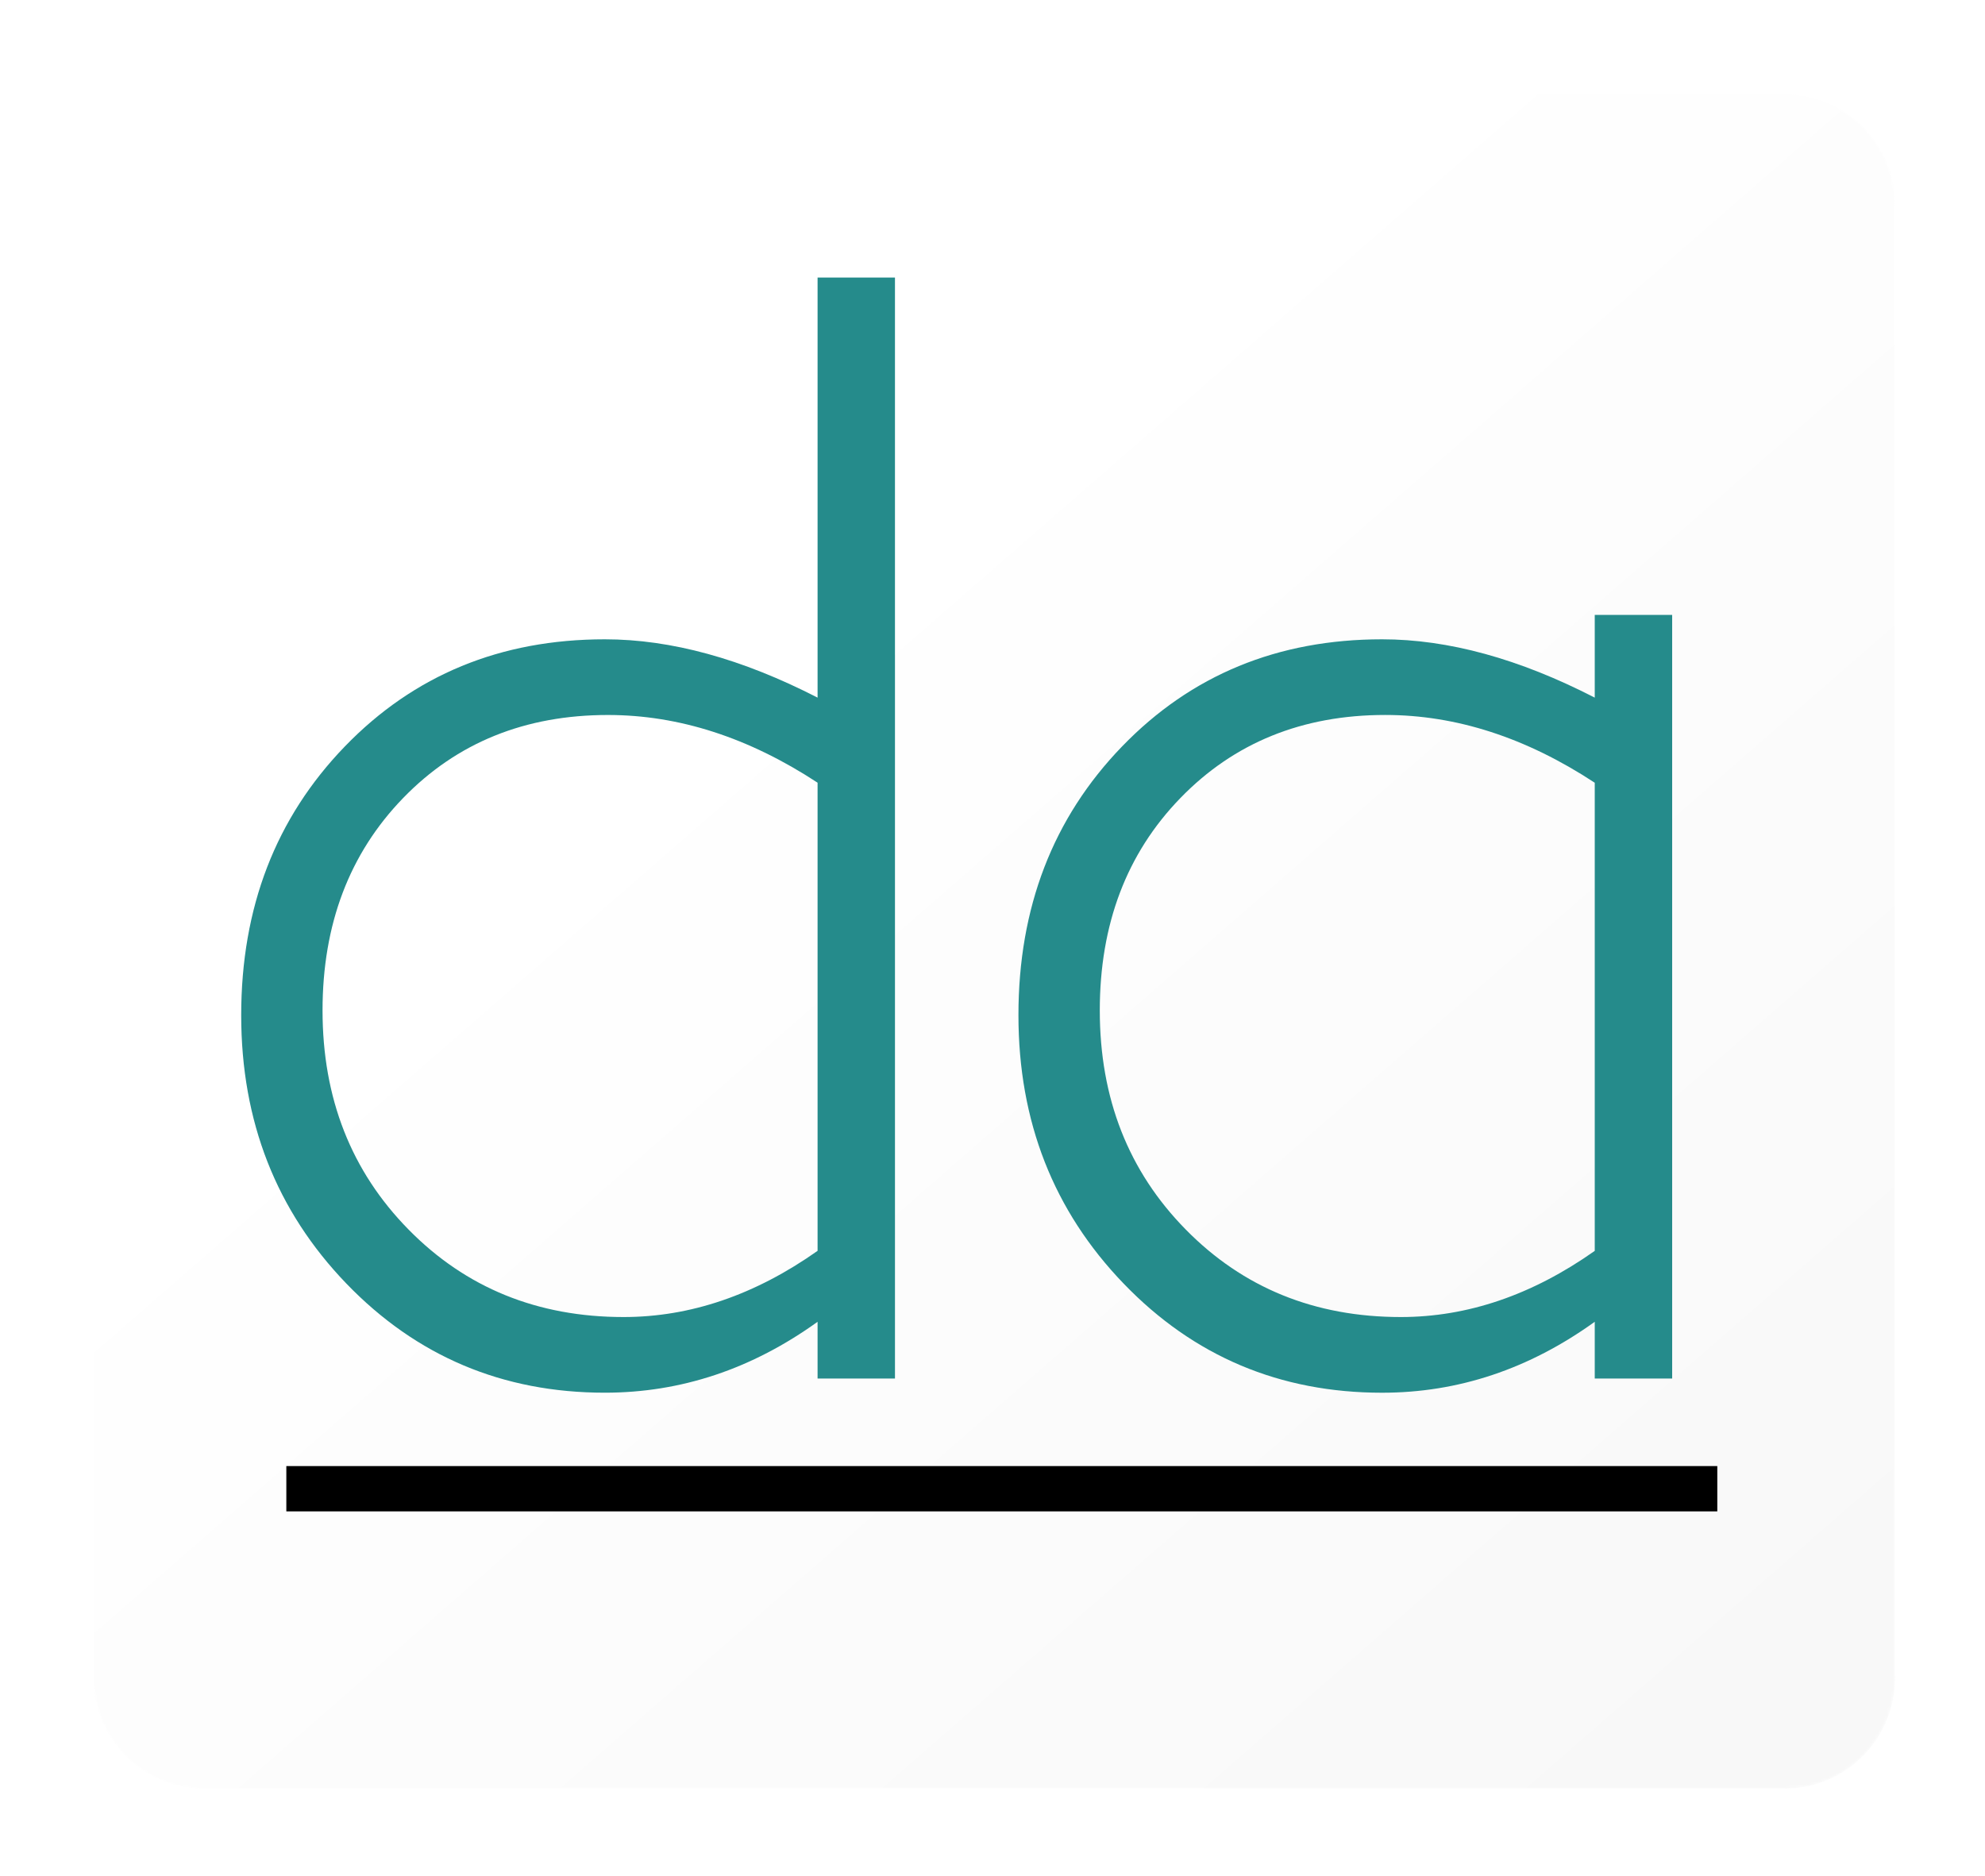
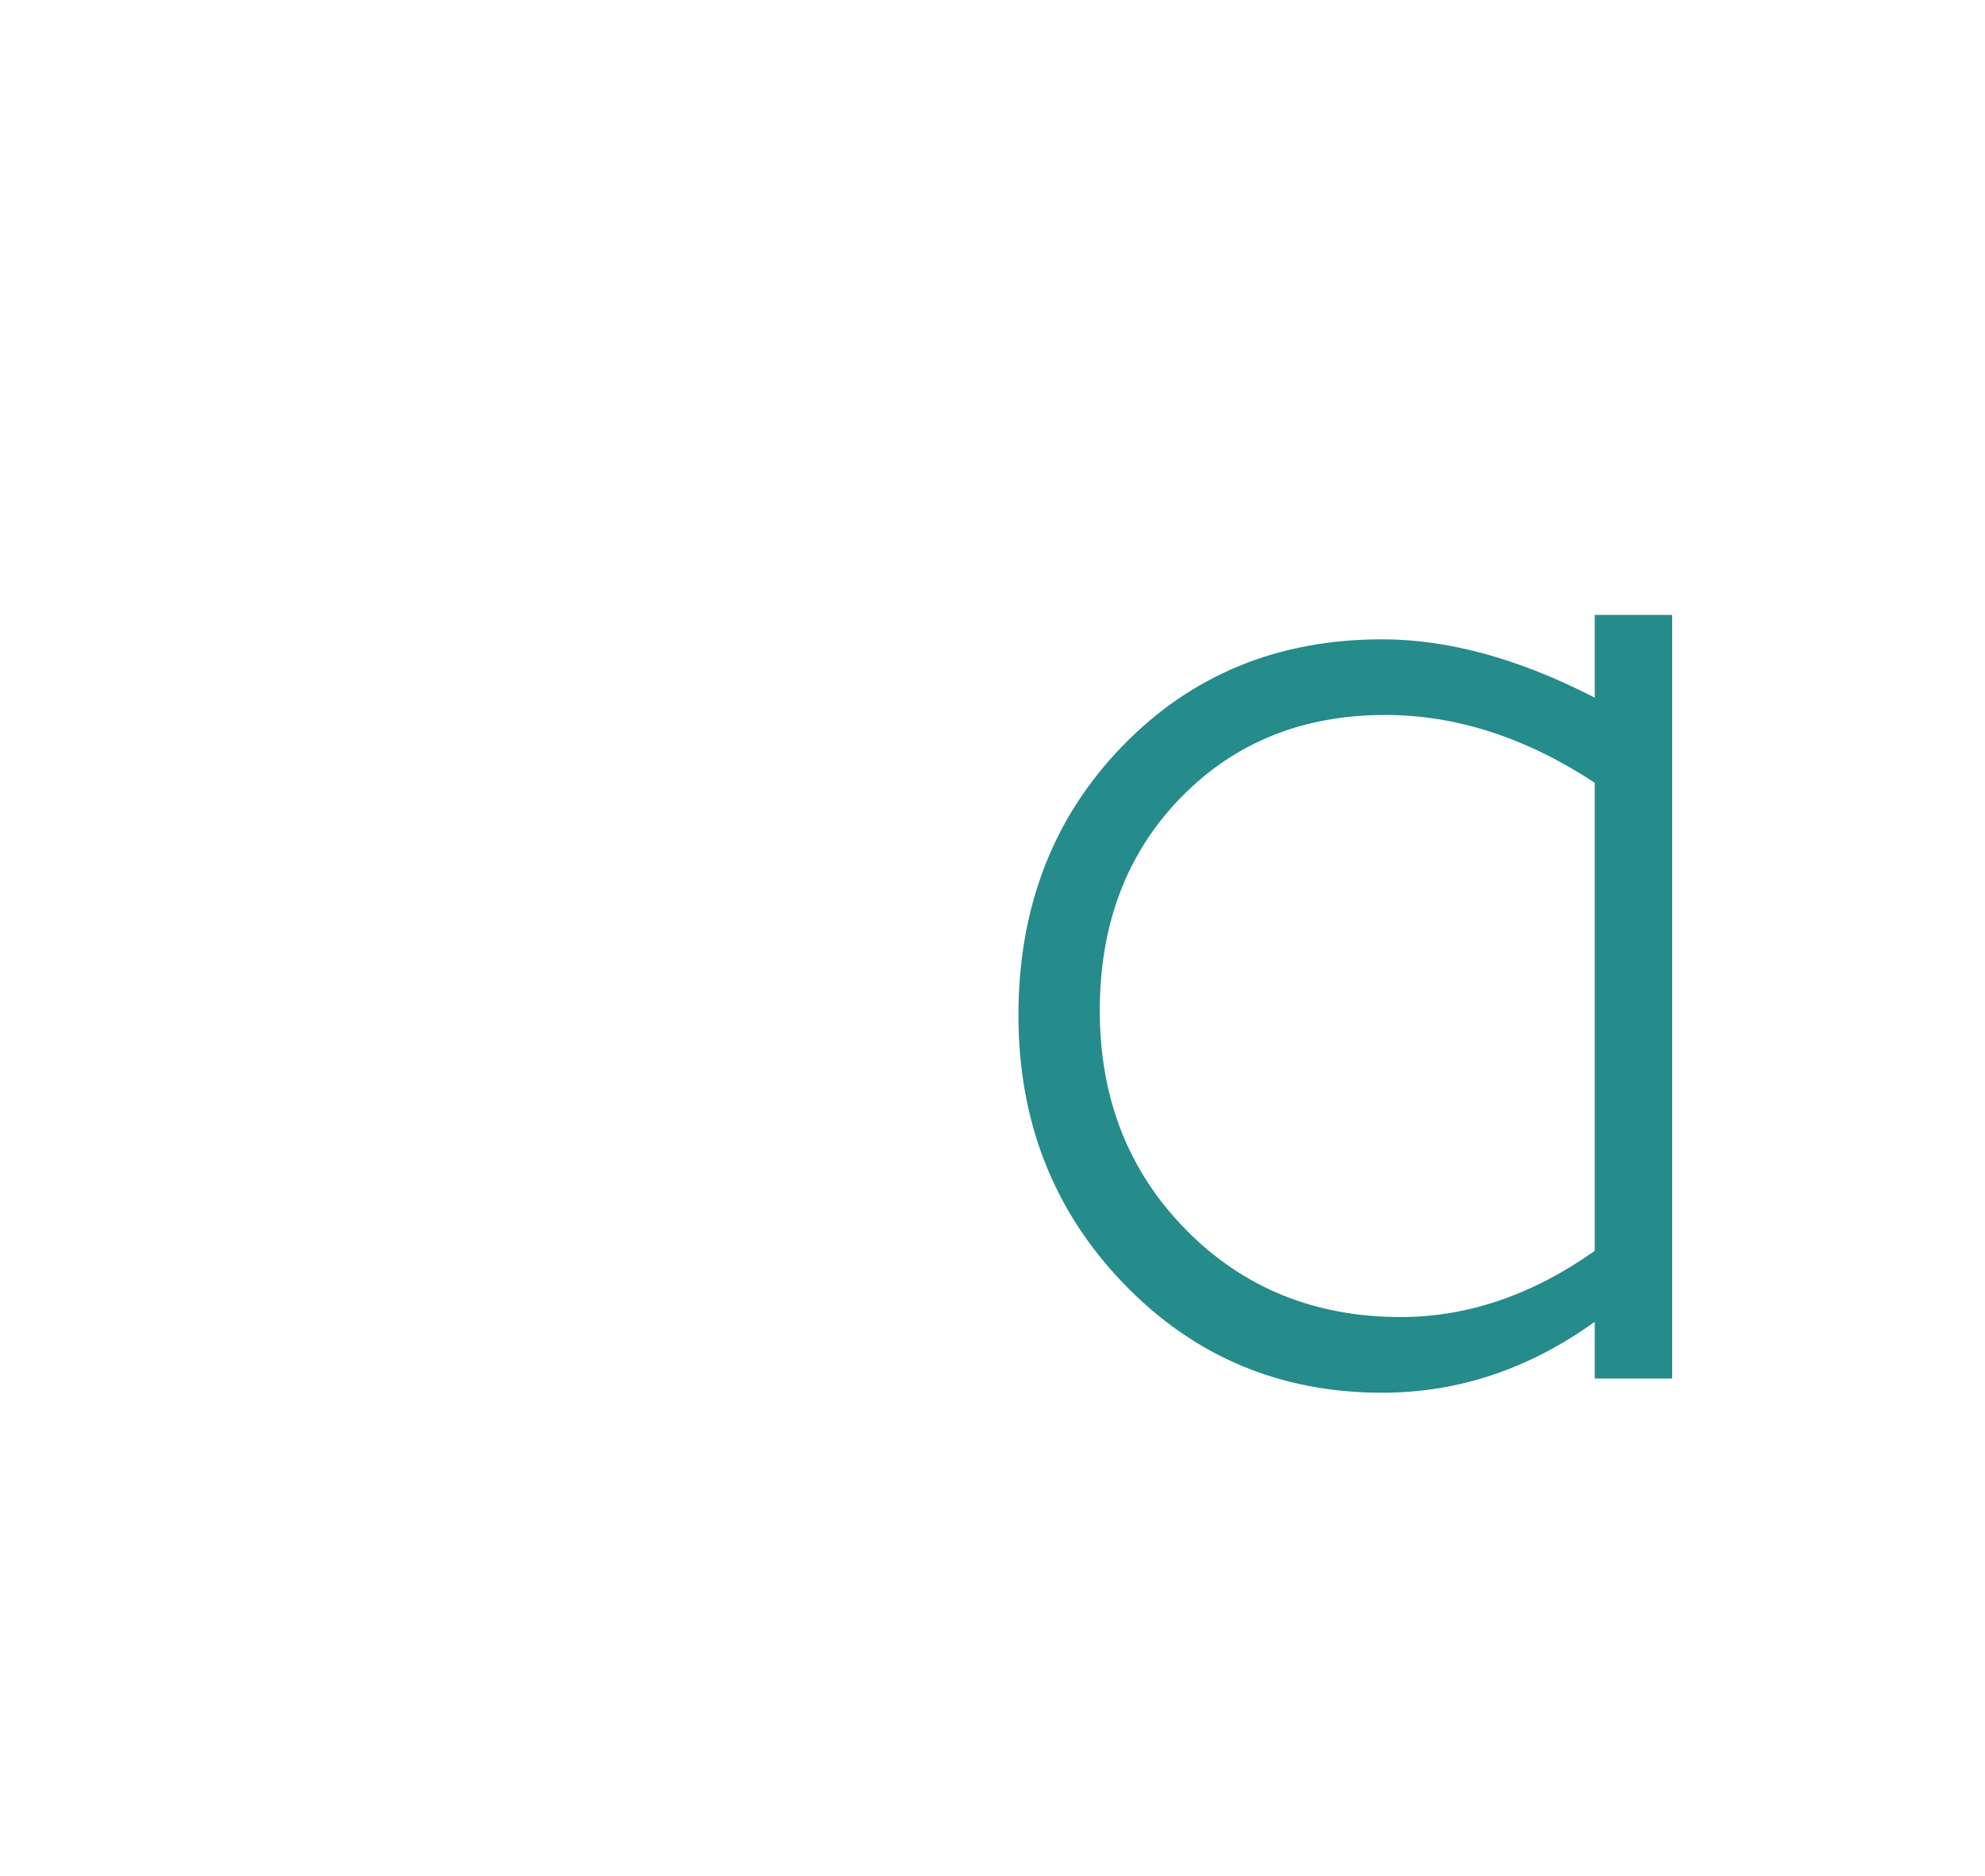
<svg xmlns="http://www.w3.org/2000/svg" xmlns:xlink="http://www.w3.org/1999/xlink" width="658px" height="622px" viewBox="0 0 658 622" version="1.1">
  <title>iconeSignet</title>
  <defs>
    <filter x="-6.8%" y="-7.2%" width="113.5%" height="114.4%" filterUnits="objectBoundingBox" id="filter-1">
      <feOffset dx="1" dy="1" in="SourceAlpha" result="shadowOffsetOuter1" />
      <feGaussianBlur stdDeviation="10" in="shadowOffsetOuter1" result="shadowBlurOuter1" />
      <feColorMatrix values="0 0 0 0 0   0 0 0 0 0   0 0 0 0 0  0 0 0 0.35 0" type="matrix" in="shadowBlurOuter1" result="shadowMatrixOuter1" />
      <feMerge>
        <feMergeNode in="shadowMatrixOuter1" />
        <feMergeNode in="SourceGraphic" />
      </feMerge>
    </filter>
-     <path d="M36.426,0.276 C16.308,0.276 0,16.713 0,36.989 L0,36.989 L0,525.225 C0,545.501 16.308,561.938 36.426,561.938 L36.426,561.938 L560.768,561.938 C580.884,561.938 597.193,545.501 597.193,525.225 L597.193,525.225 L597.193,36.989 C597.193,16.713 580.884,0.276 560.768,0.276 L560.768,0.276 L36.426,0.276 Z" id="path-2" />
    <linearGradient x1="37.988%" y1="30.599%" x2="96.346%" y2="93.234%" id="linearGradient-4">
      <stop stop-color="#FFFFFF" offset="0%" />
      <stop stop-color="#F8F8F8" offset="100%" />
    </linearGradient>
-     <polygon id="path-5" points="0 561.662 597.194 561.662 597.194 0 0 0" />
  </defs>
  <g id="Page-1" stroke="none" stroke-width="1" fill="none" fill-rule="evenodd">
    <g id="Logo-Dabaz" filter="url(#filter-1)" transform="translate(30, 30)">
      <g id="Group-3">
        <mask id="mask-3" fill="white">
          <use xlink:href="#path-2" />
        </mask>
        <g id="Clip-2" />
        <path d="M36.426,0.276 C16.308,0.276 0,16.713 0,36.989 L0,36.989 L0,525.225 C0,545.501 16.308,561.938 36.426,561.938 L36.426,561.938 L560.768,561.938 C580.884,561.938 597.193,545.501 597.193,525.225 L597.193,525.225 L597.193,36.989 C597.193,16.713 580.884,0.276 560.768,0.276 L560.768,0.276 L36.426,0.276 Z" id="Fill-1" fill="url(#linearGradient-4)" mask="url(#mask-3)" />
      </g>
      <g id="Group-10" transform="translate(0, 0.276)">
-         <path d="M240.016,383.411 L240.016,228.208 C217.195,213.238 194.04,205.761 170.537,205.761 C143.054,205.761 120.418,214.93 102.613,233.313 C84.82,251.691 75.918,275.172 75.918,303.72 C75.918,332.818 85.424,357.021 104.437,376.357 C123.443,395.696 147.209,405.356 175.708,405.356 C197.84,405.356 219.273,398.047 240.016,383.411 L240.016,383.411 Z M265.669,60.745 L265.669,425.737 L240.016,425.737 L240.016,406.932 C218.235,422.599 194.721,430.437 169.495,430.437 C135.623,430.437 107.069,418.377 83.82,394.262 C60.578,370.127 48.954,340.485 48.954,305.297 C48.954,269.587 60.404,239.901 83.305,216.197 C106.198,192.524 134.924,180.67 169.495,180.67 C191.445,180.67 214.941,187.115 240.016,200.008 L240.016,60.745 L265.669,60.745 Z" id="Fill-4" fill="#258B8B" />
-         <path d="M497.639,383.42 L497.639,228.223 C474.833,213.238 451.68,205.752 428.176,205.752 C400.704,205.752 378.056,214.95 360.265,233.313 C342.443,251.691 333.564,275.172 333.564,303.72 C333.564,332.818 343.053,357.032 362.074,376.357 C381.078,395.696 404.843,405.356 433.363,405.356 C455.479,405.356 476.905,398.048 497.639,383.42 L497.639,383.42 Z M523.3,172.59 L523.3,425.736 L497.639,425.736 L497.639,406.927 C475.871,422.599 452.369,430.448 427.145,430.448 C393.267,430.448 364.701,418.392 341.46,394.258 C318.218,370.132 306.598,340.48 306.598,305.297 C306.598,269.598 318.043,239.886 340.943,216.198 C363.837,192.504 392.575,180.67 427.145,180.67 C449.074,180.67 472.587,187.115 497.639,200.009 L497.639,172.59 L523.3,172.59 Z" id="Fill-6" fill="#258B8B" />
+         <path d="M497.639,383.42 L497.639,228.223 C474.833,213.238 451.68,205.752 428.176,205.752 C400.704,205.752 378.056,214.95 360.265,233.313 C342.443,251.691 333.564,275.172 333.564,303.72 C333.564,332.818 343.053,357.032 362.074,376.357 C381.078,395.696 404.843,405.356 433.363,405.356 C455.479,405.356 476.905,398.048 497.639,383.42 L497.639,383.42 M523.3,172.59 L523.3,425.736 L497.639,425.736 L497.639,406.927 C475.871,422.599 452.369,430.448 427.145,430.448 C393.267,430.448 364.701,418.392 341.46,394.258 C318.218,370.132 306.598,340.48 306.598,305.297 C306.598,269.598 318.043,239.886 340.943,216.198 C363.837,192.504 392.575,180.67 427.145,180.67 C449.074,180.67 472.587,187.115 497.639,200.009 L497.639,172.59 L523.3,172.59 Z" id="Fill-6" fill="#258B8B" />
        <mask id="mask-6" fill="white">
          <use xlink:href="#path-5" />
        </mask>
        <g id="Clip-9" />
        <polygon id="Fill-8" fill="#000000" mask="url(#mask-6)" points="63.916 469.784 538.262 469.784 538.262 454.765 63.916 454.765" />
      </g>
    </g>
  </g>
</svg>